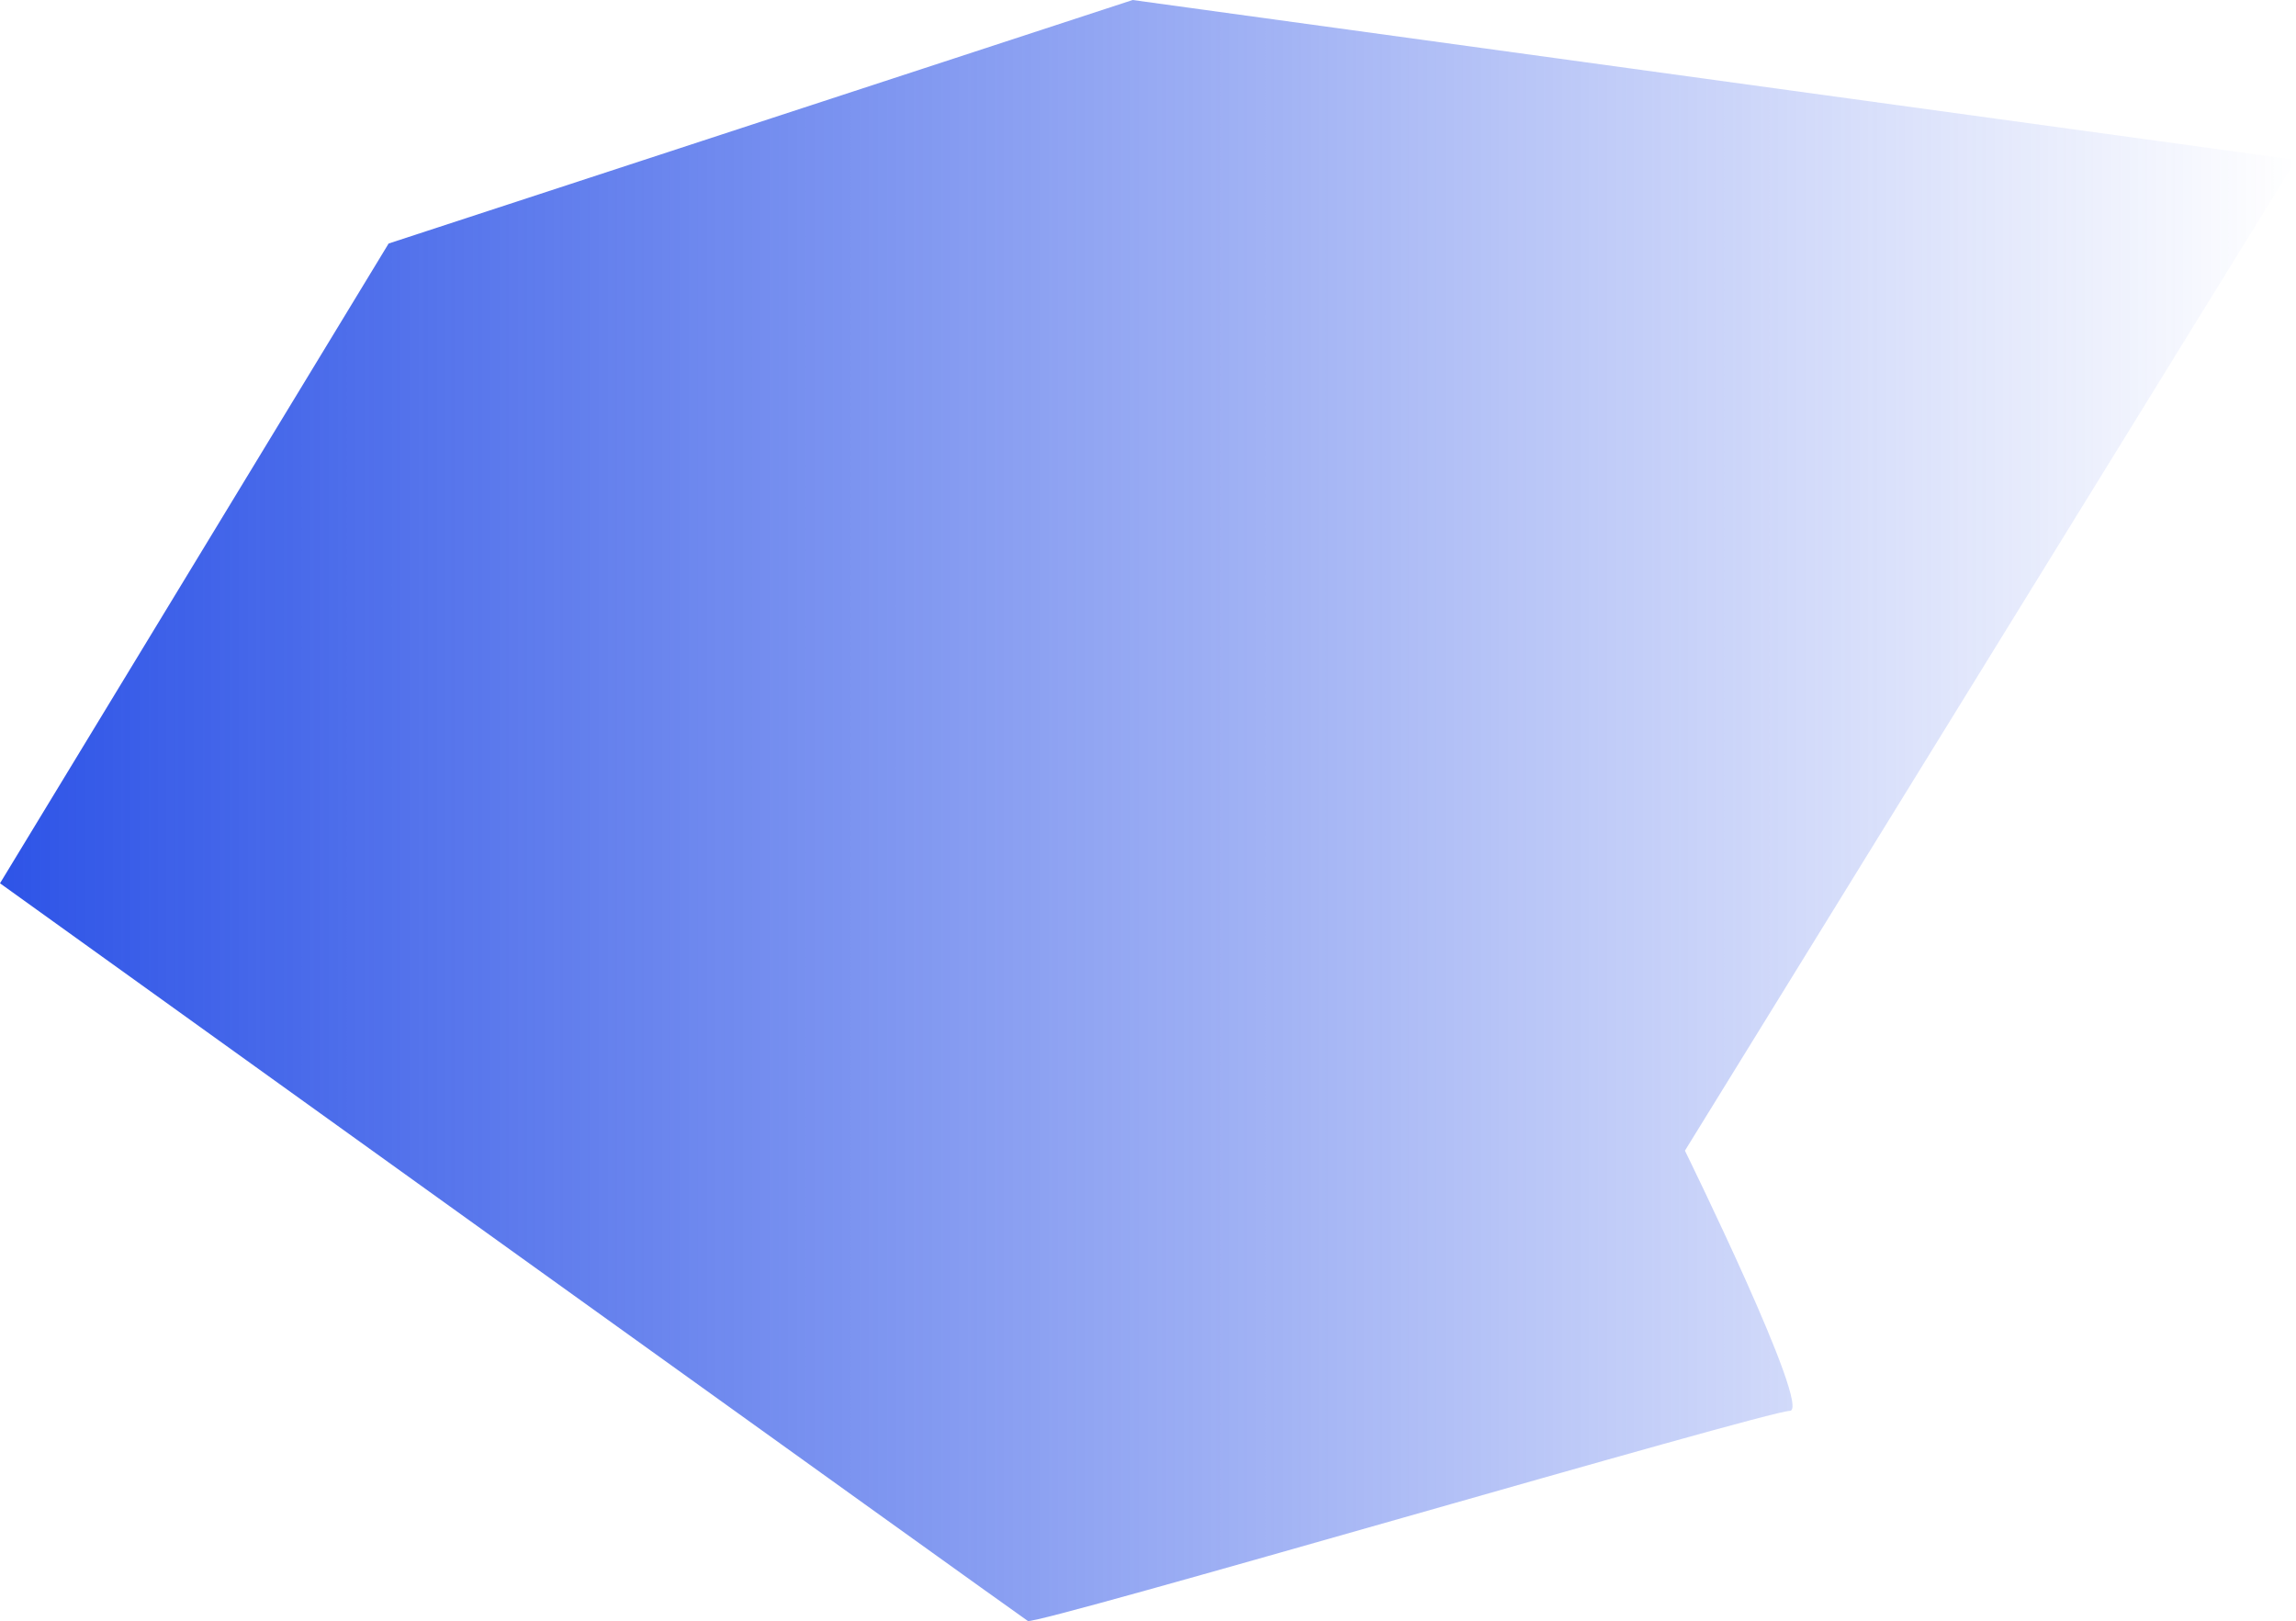
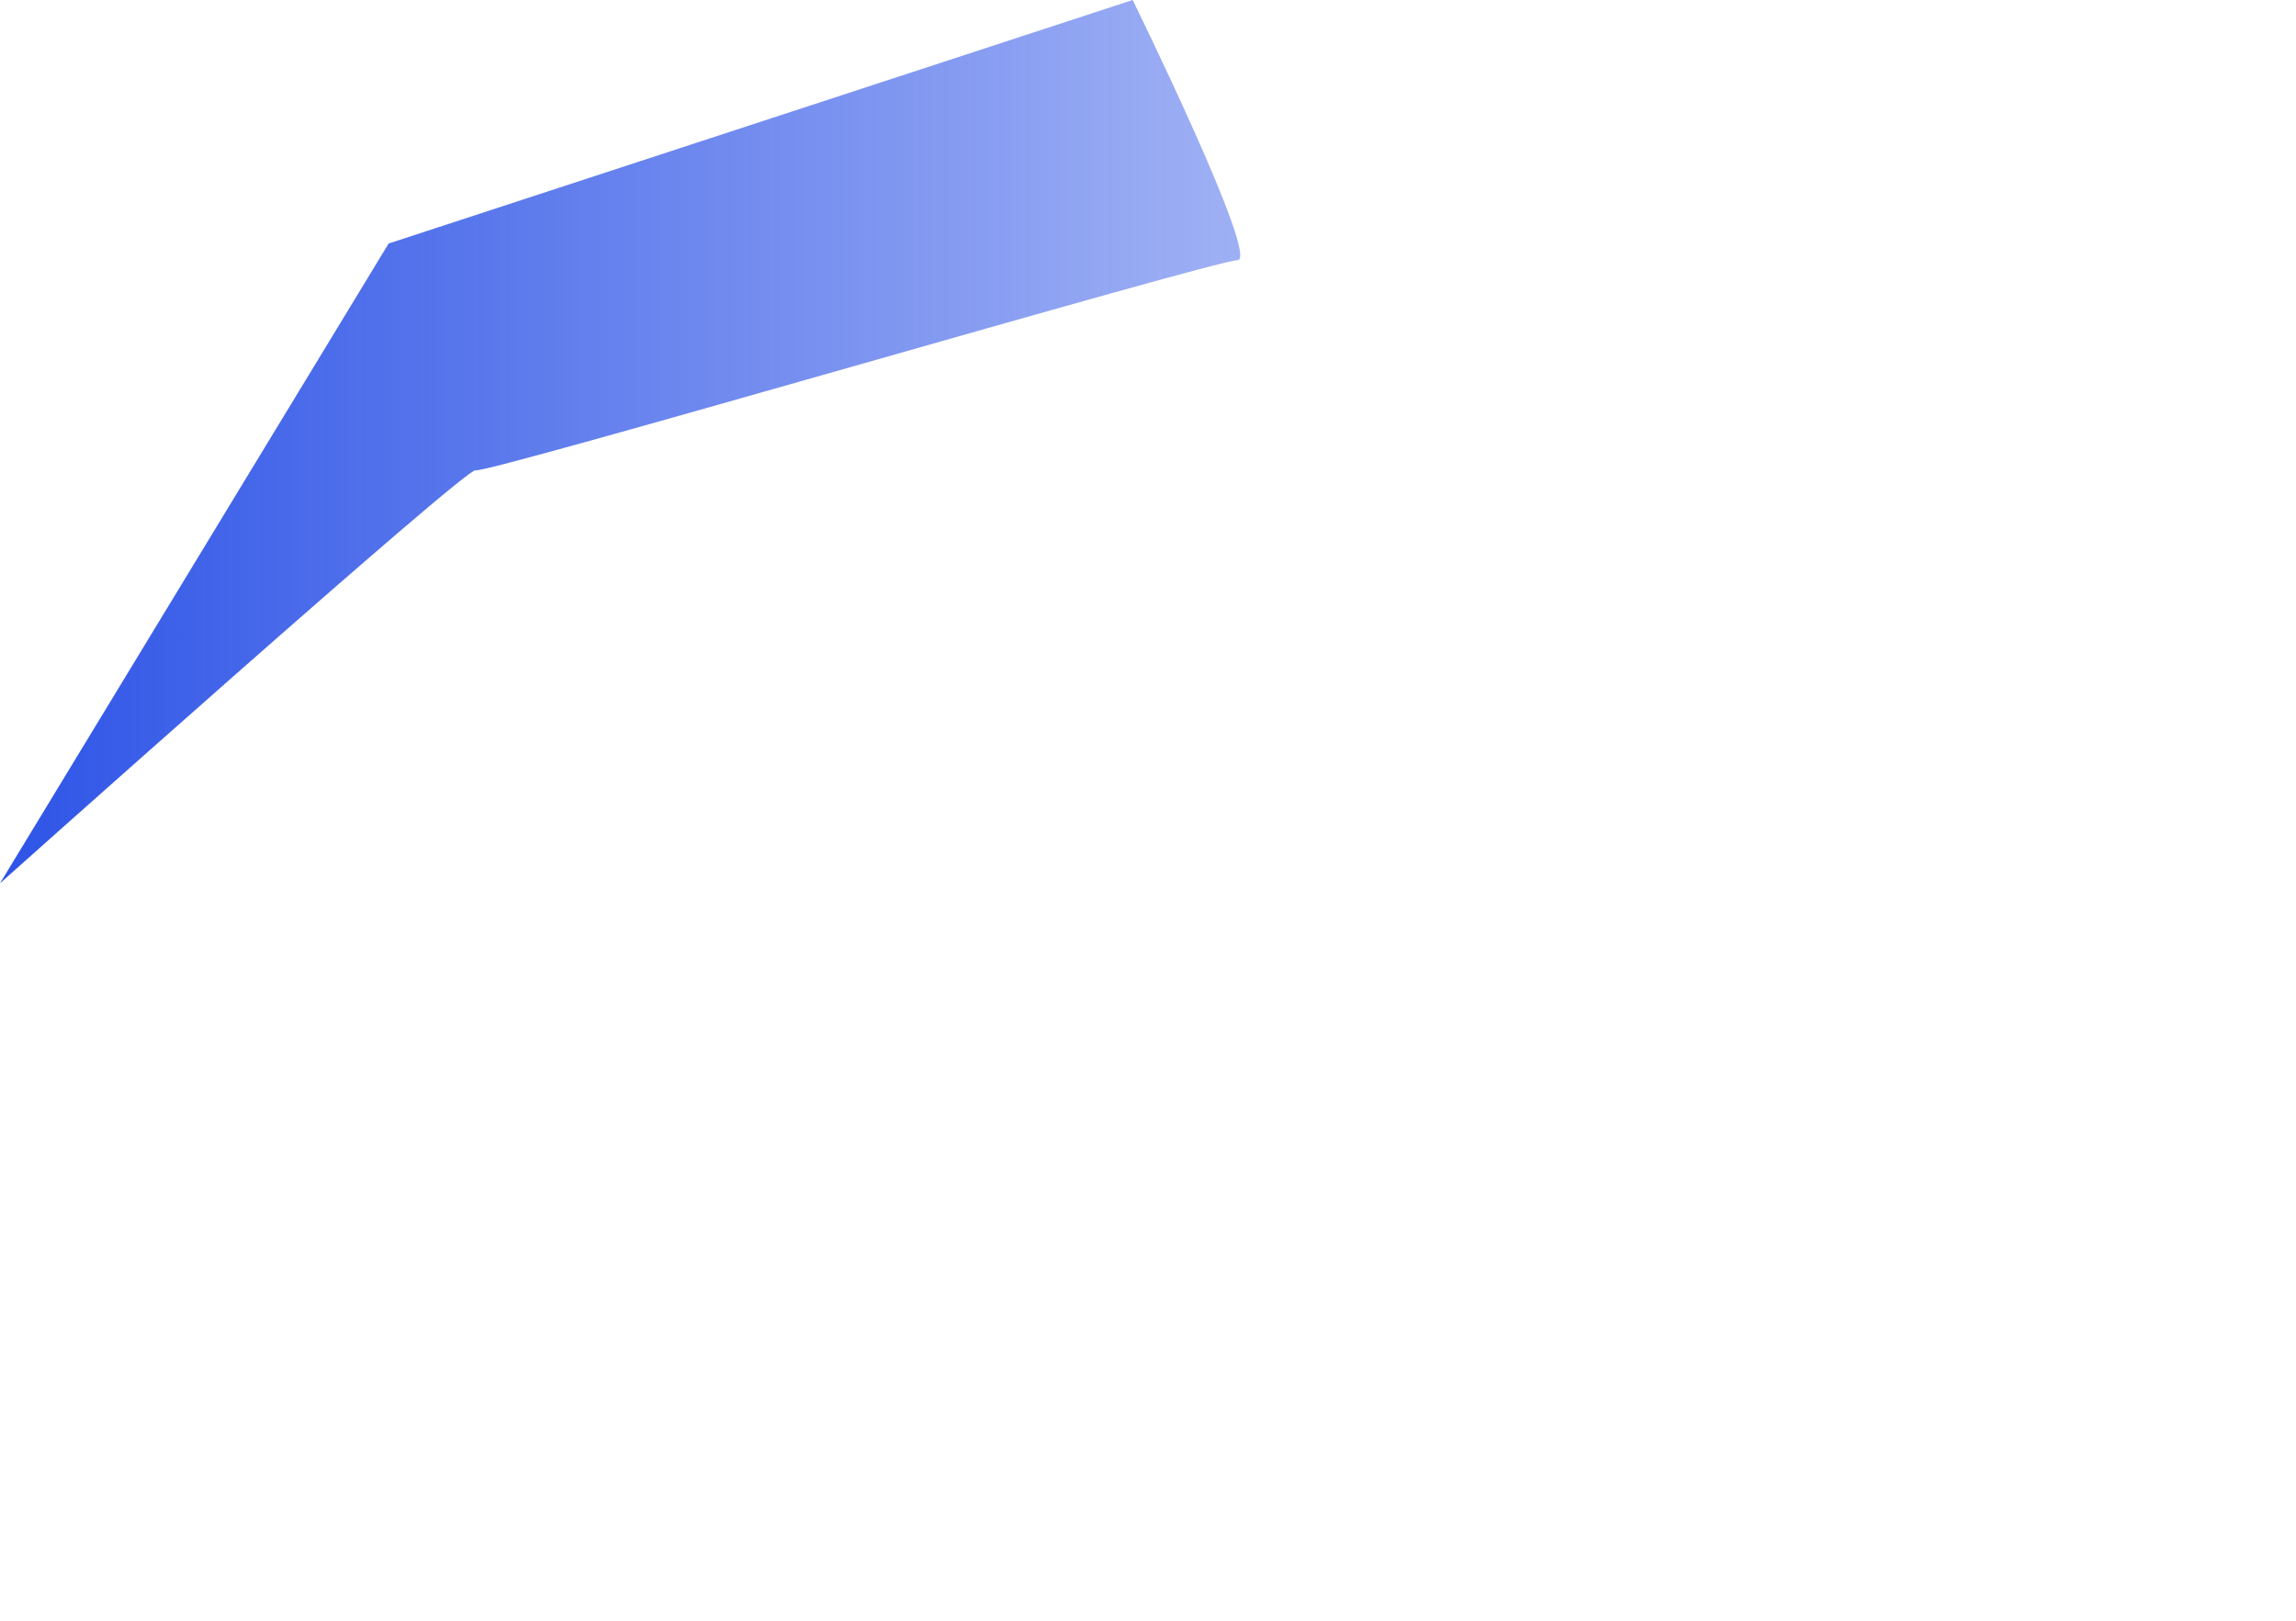
<svg xmlns="http://www.w3.org/2000/svg" id="_Слой_2" data-name="Слой 2" viewBox="0 0 898 634">
  <defs>
    <style> .cls-1 { fill: url(#_Безымянный_градиент_19); stroke-width: 0px; } </style>
    <linearGradient id="_Безымянный_градиент_19" data-name="Безымянный градиент 19" x1="0" y1="317" x2="898" y2="317" gradientUnits="userSpaceOnUse">
      <stop offset="0" stop-color="#2e54e7" />
      <stop offset="1" stop-color="#2e54e7" stop-opacity="0" />
    </linearGradient>
  </defs>
  <g id="_Слой_1-2" data-name="Слой 1">
-     <path class="cls-1" d="m152,95.24L443,0l455,62.56-239,387.48s50,101.77,41,101.77-295,84.03-298,82.16S0,345.46,0,345.46" />
+     <path class="cls-1" d="m152,95.24L443,0s50,101.77,41,101.77-295,84.03-298,82.16S0,345.46,0,345.46" />
  </g>
</svg>